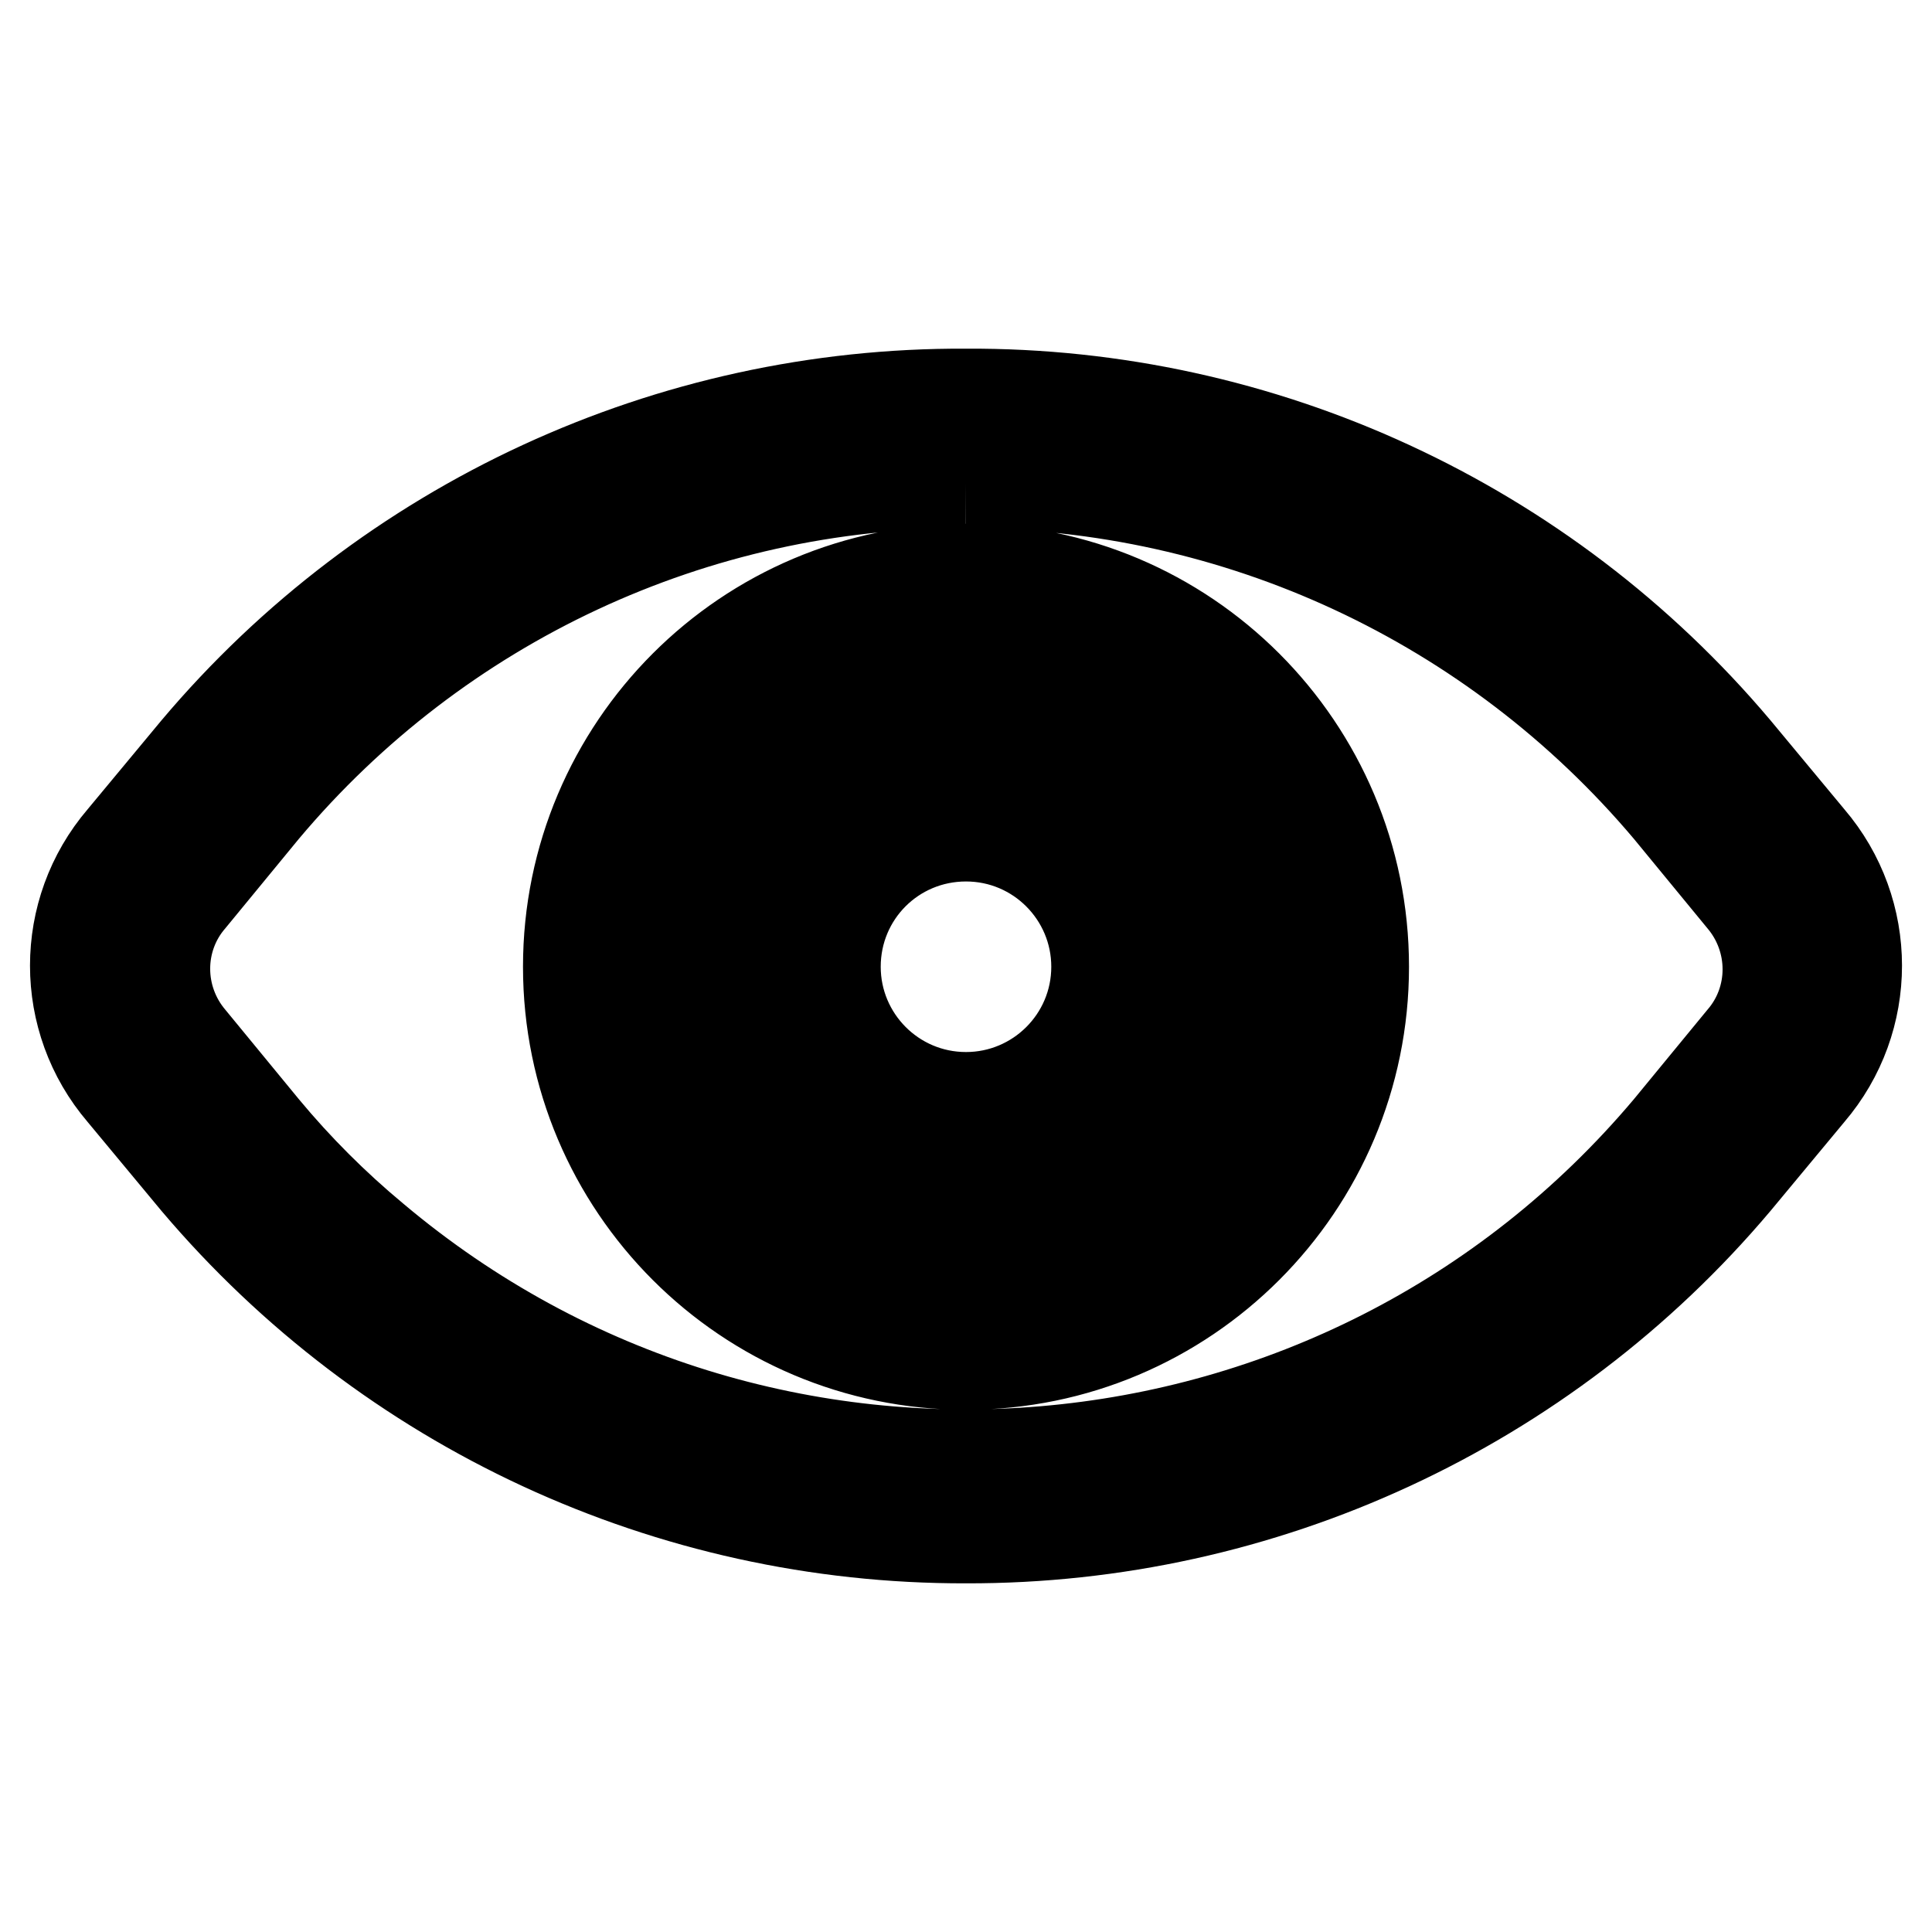
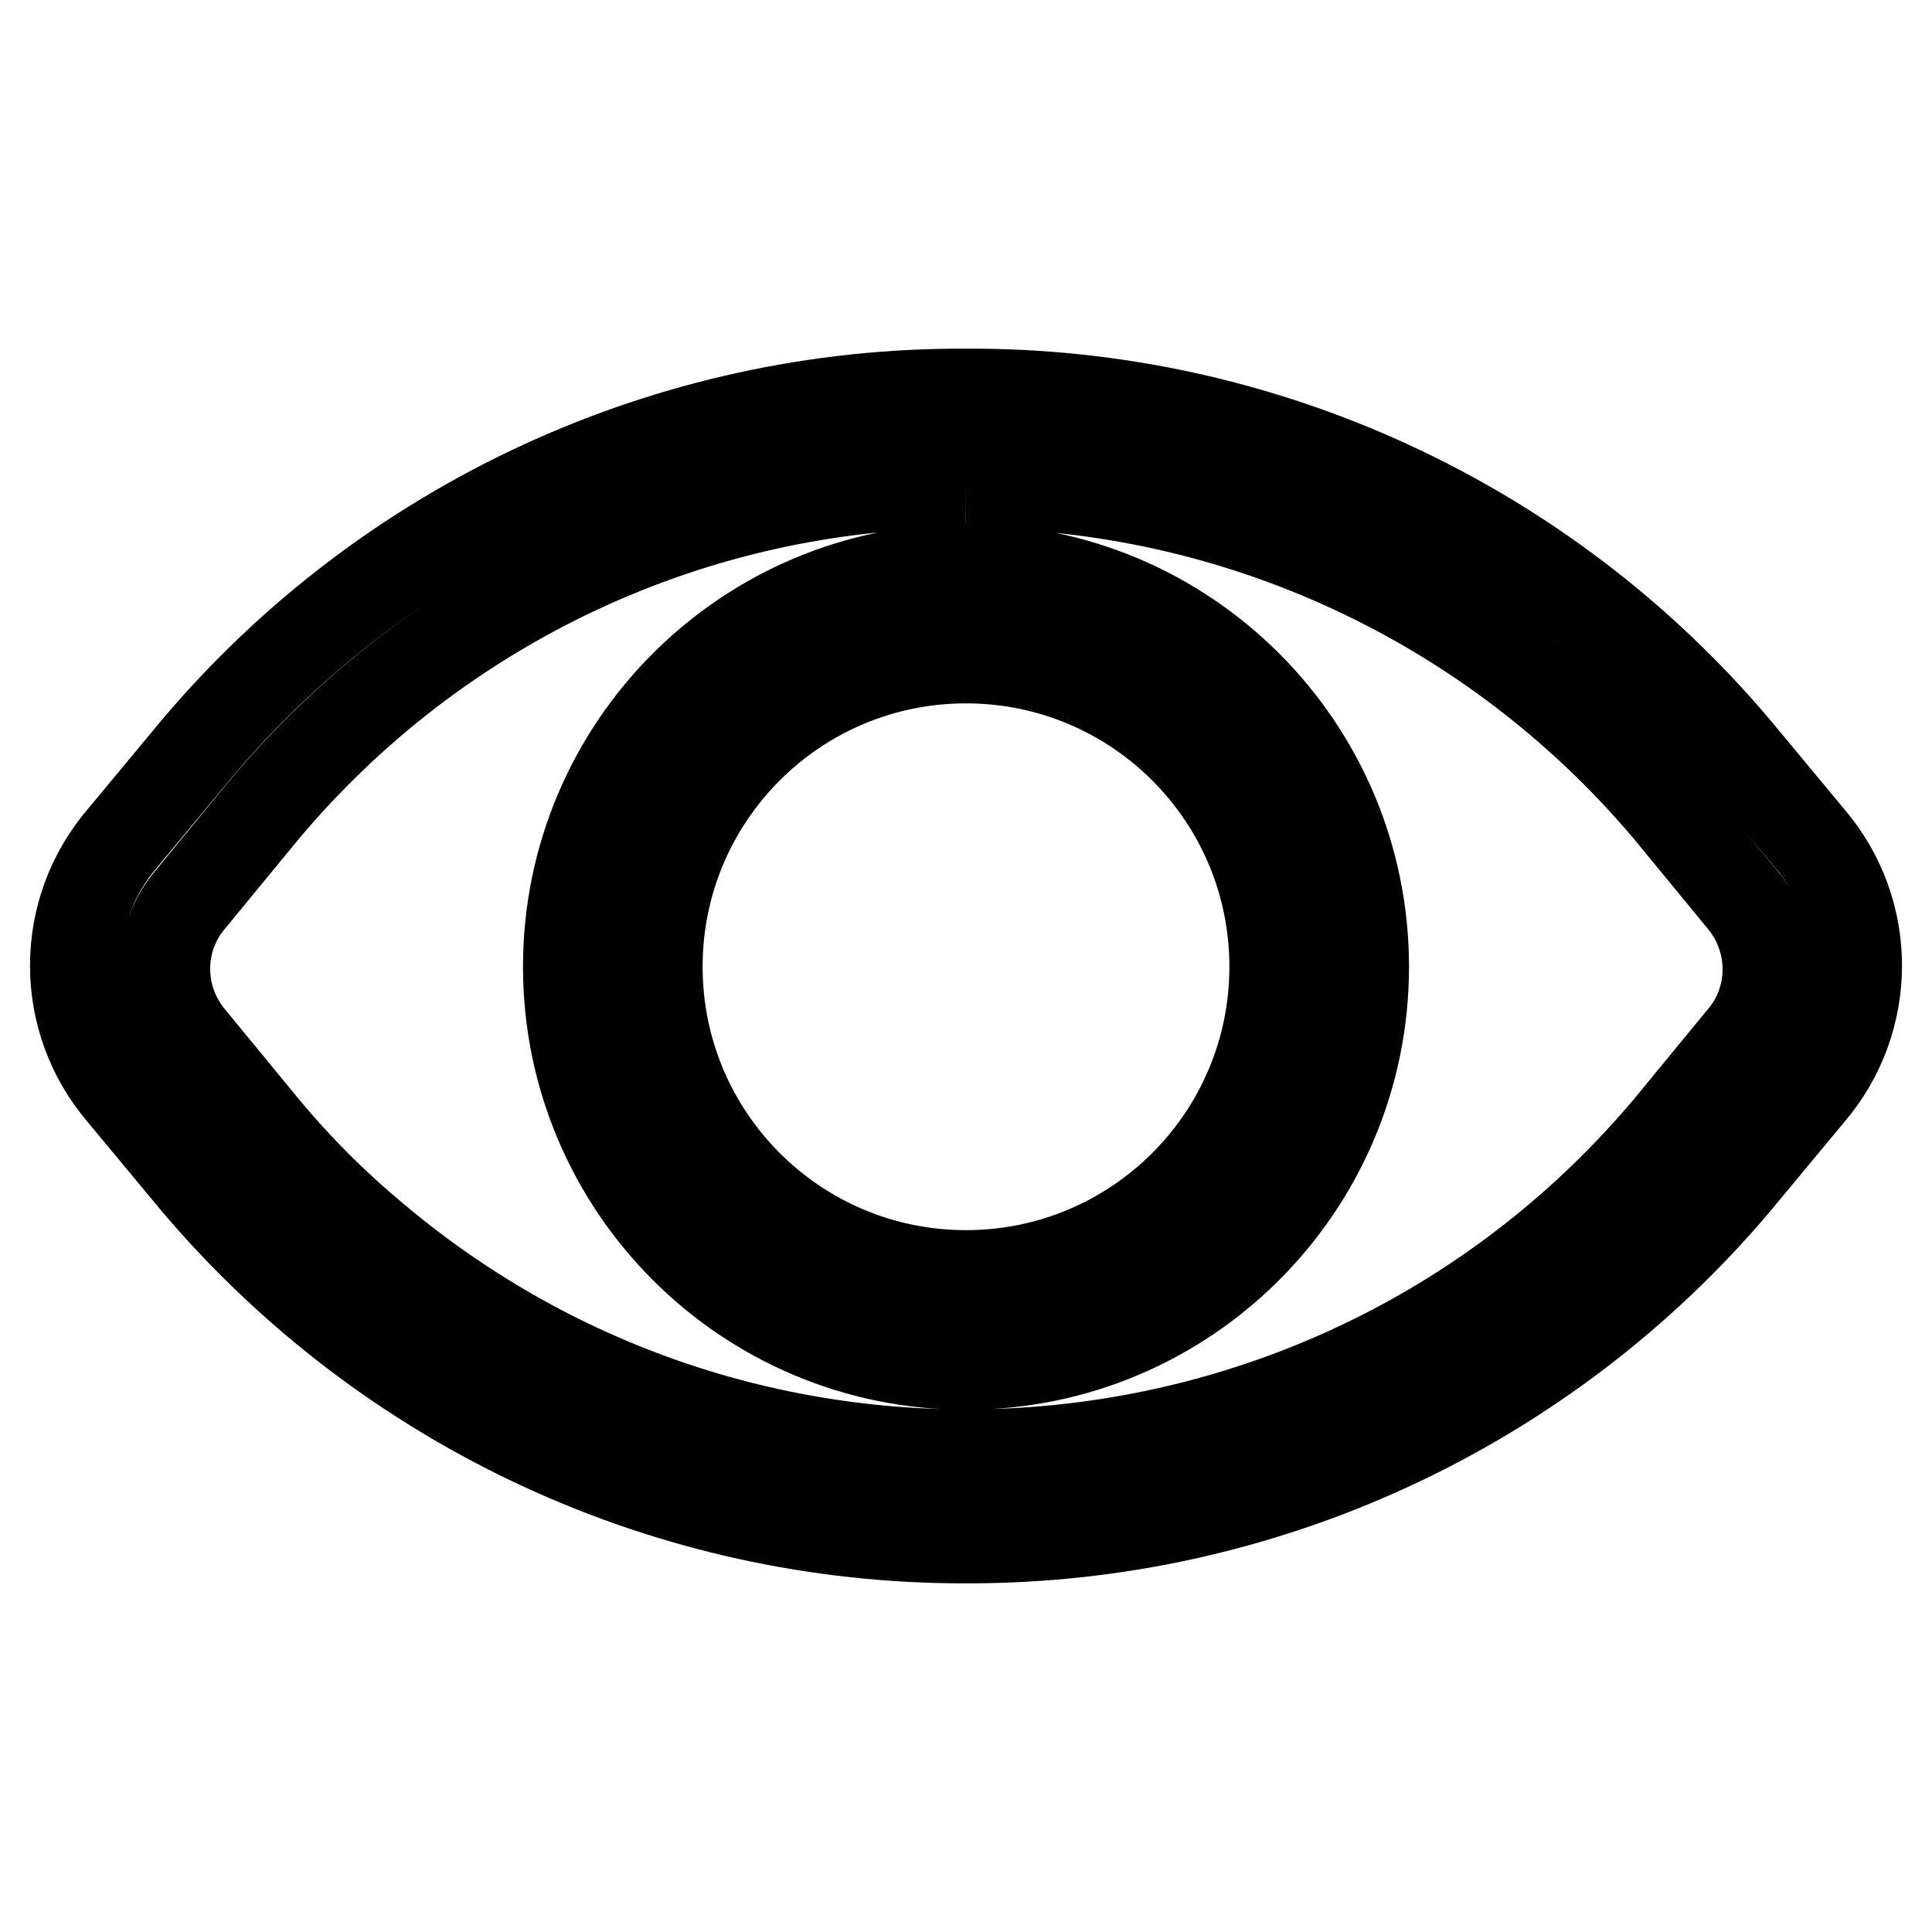
<svg xmlns="http://www.w3.org/2000/svg" version="1.1" x="0px" y="0px" viewBox="0 0 256 256" enable-background="new 0 0 256 256" xml:space="preserve">
  <g>
-     <path stroke-width="12" fill-opacity="0" stroke="#000000" d="M128,198.2c-37.6,0.1-73.4-16.6-97.5-45.4L20.8,141c-6.5-7.5-6.5-18.7,0-26.2l9.7-11.8 c45.3-53.9,125.8-60.8,179.6-15.4c5.6,4.7,10.7,9.9,15.4,15.4l9.7,11.8c6.5,7.5,6.5,18.7,0,26.2l-9.7,11.8 C201.4,181.6,165.6,198.2,128,198.2z M128,80.9c-26.1,0-47.2,21.1-47.2,47.2s21.1,47.2,47.2,47.2s47.2-21.1,47.2-47.2 S154.1,80.9,128,80.9L128,80.9L128,80.9z" />
    <path stroke-width="12" fill-opacity="0" stroke="#000000" d="M128,64c35.9,0,69.9,15.8,93.1,43.3l9.7,11.8c4.6,5.4,4.6,13.3,0,18.6l-9.7,11.8 c-43.3,51.4-120.1,57.9-171.5,14.6c-5.3-4.4-10.2-9.3-14.6-14.6l-9.7-11.8c-4.6-5.4-4.6-13.3,0-18.6l9.7-11.8 C58.1,79.8,92.1,63.9,128,64 M128,180.8c29.1,0,52.7-23.6,52.7-52.7S157.1,75.4,128,75.4S75.3,99,75.3,128.1l0,0 C75.3,157.2,98.9,180.8,128,180.8 M128,52.2C88.7,52,51.3,69.3,26,99.3l-9.8,11.8c-8.3,9.7-8.3,24,0,33.7l9.8,11.8 c25.4,30,62.7,47.3,102,47.2c39.3,0.1,76.7-17.2,102-47.2l9.8-11.8c8.3-9.7,8.3-24,0-33.7L230,99.3C204.7,69.3,167.3,52,128,52.2z  M128,169c-22.6,0-40.9-18.3-40.9-40.9s18.3-40.9,40.9-40.9c22.6,0,40.9,18.3,40.9,40.9l0,0C168.9,150.7,150.6,169,128,169L128,169 z" />
-     <path stroke-width="12" fill-opacity="0" stroke="#000000" d="M104.8,128.1c0,12.8,10.4,23.2,23.2,23.2c12.8,0,23.2-10.4,23.2-23.2s-10.4-23.2-23.2-23.2 C115.2,104.9,104.8,115.3,104.8,128.1L104.8,128.1z" />
-     <path stroke-width="12" fill-opacity="0" stroke="#000000" d="M128,110.8c9.6,0,17.3,7.8,17.3,17.3c0,9.6-7.8,17.3-17.3,17.3c-9.6,0-17.3-7.8-17.3-17.3l0,0 C110.7,118.5,118.4,110.8,128,110.8 M128,99c-16.1,0-29.1,13-29.1,29.1s13,29.1,29.1,29.1c16.1,0,29.1-13,29.1-29.1l0,0 C157.1,112.1,144.1,99.1,128,99z" />
  </g>
</svg>